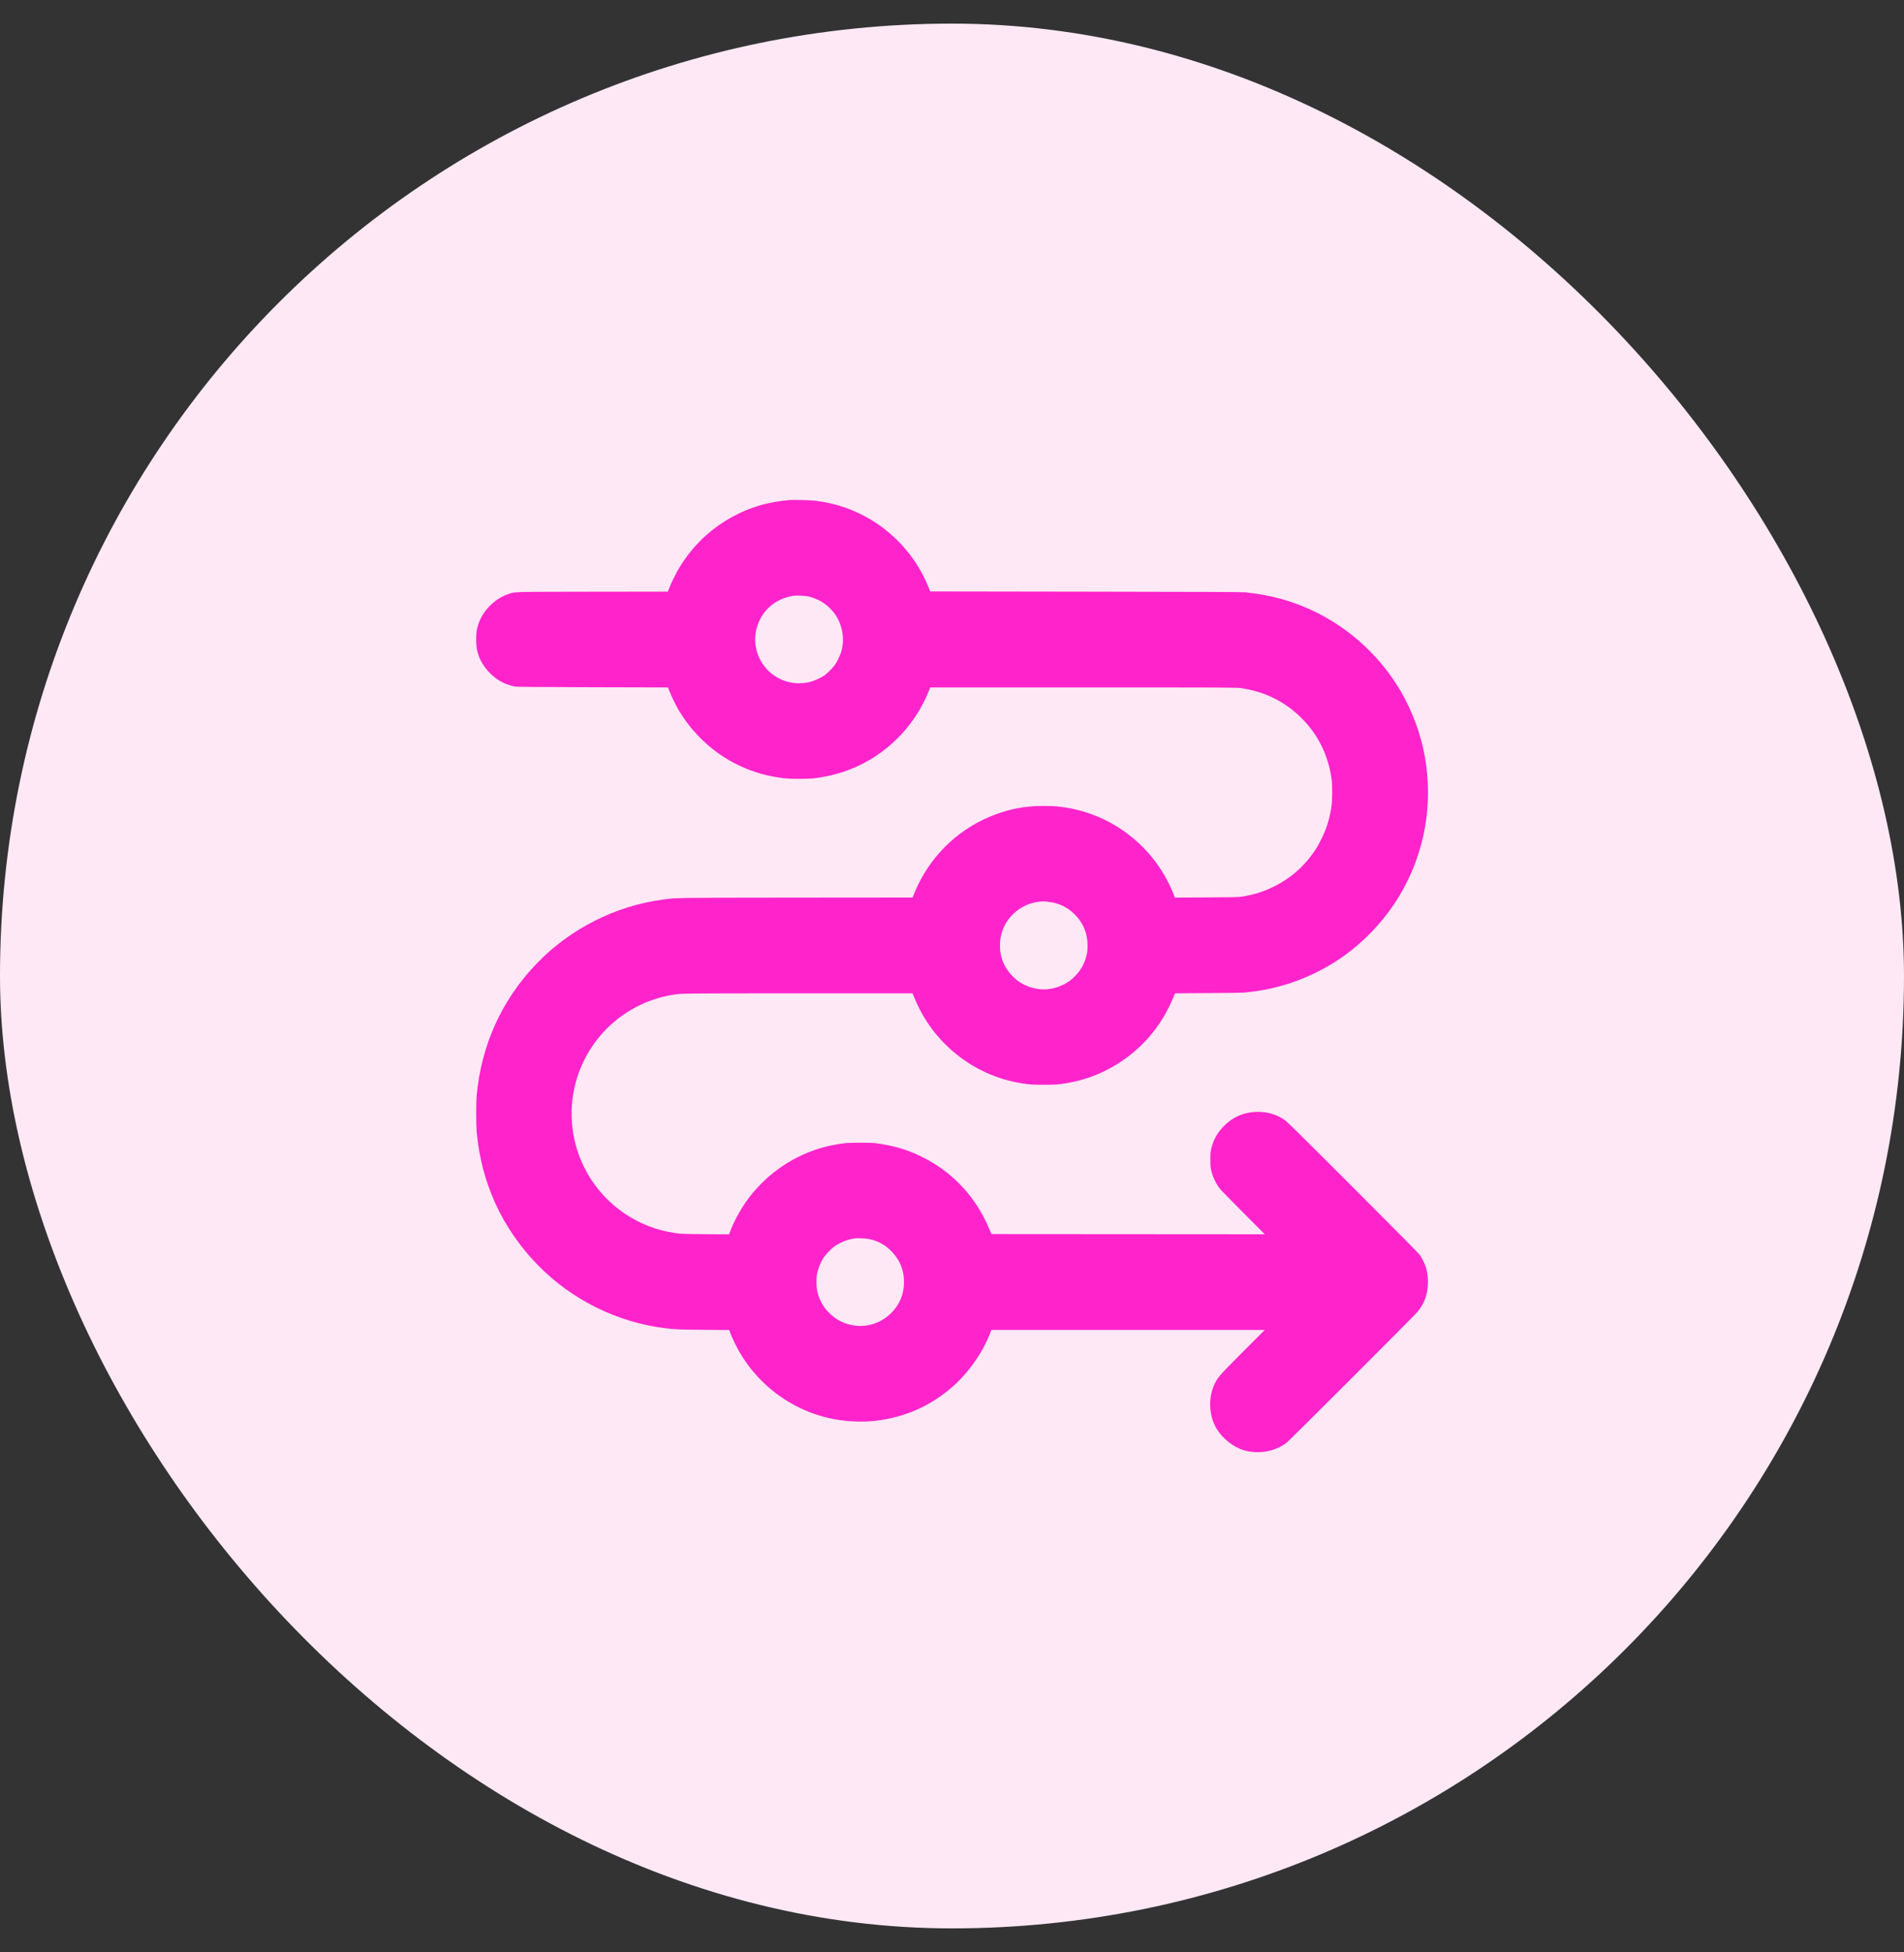
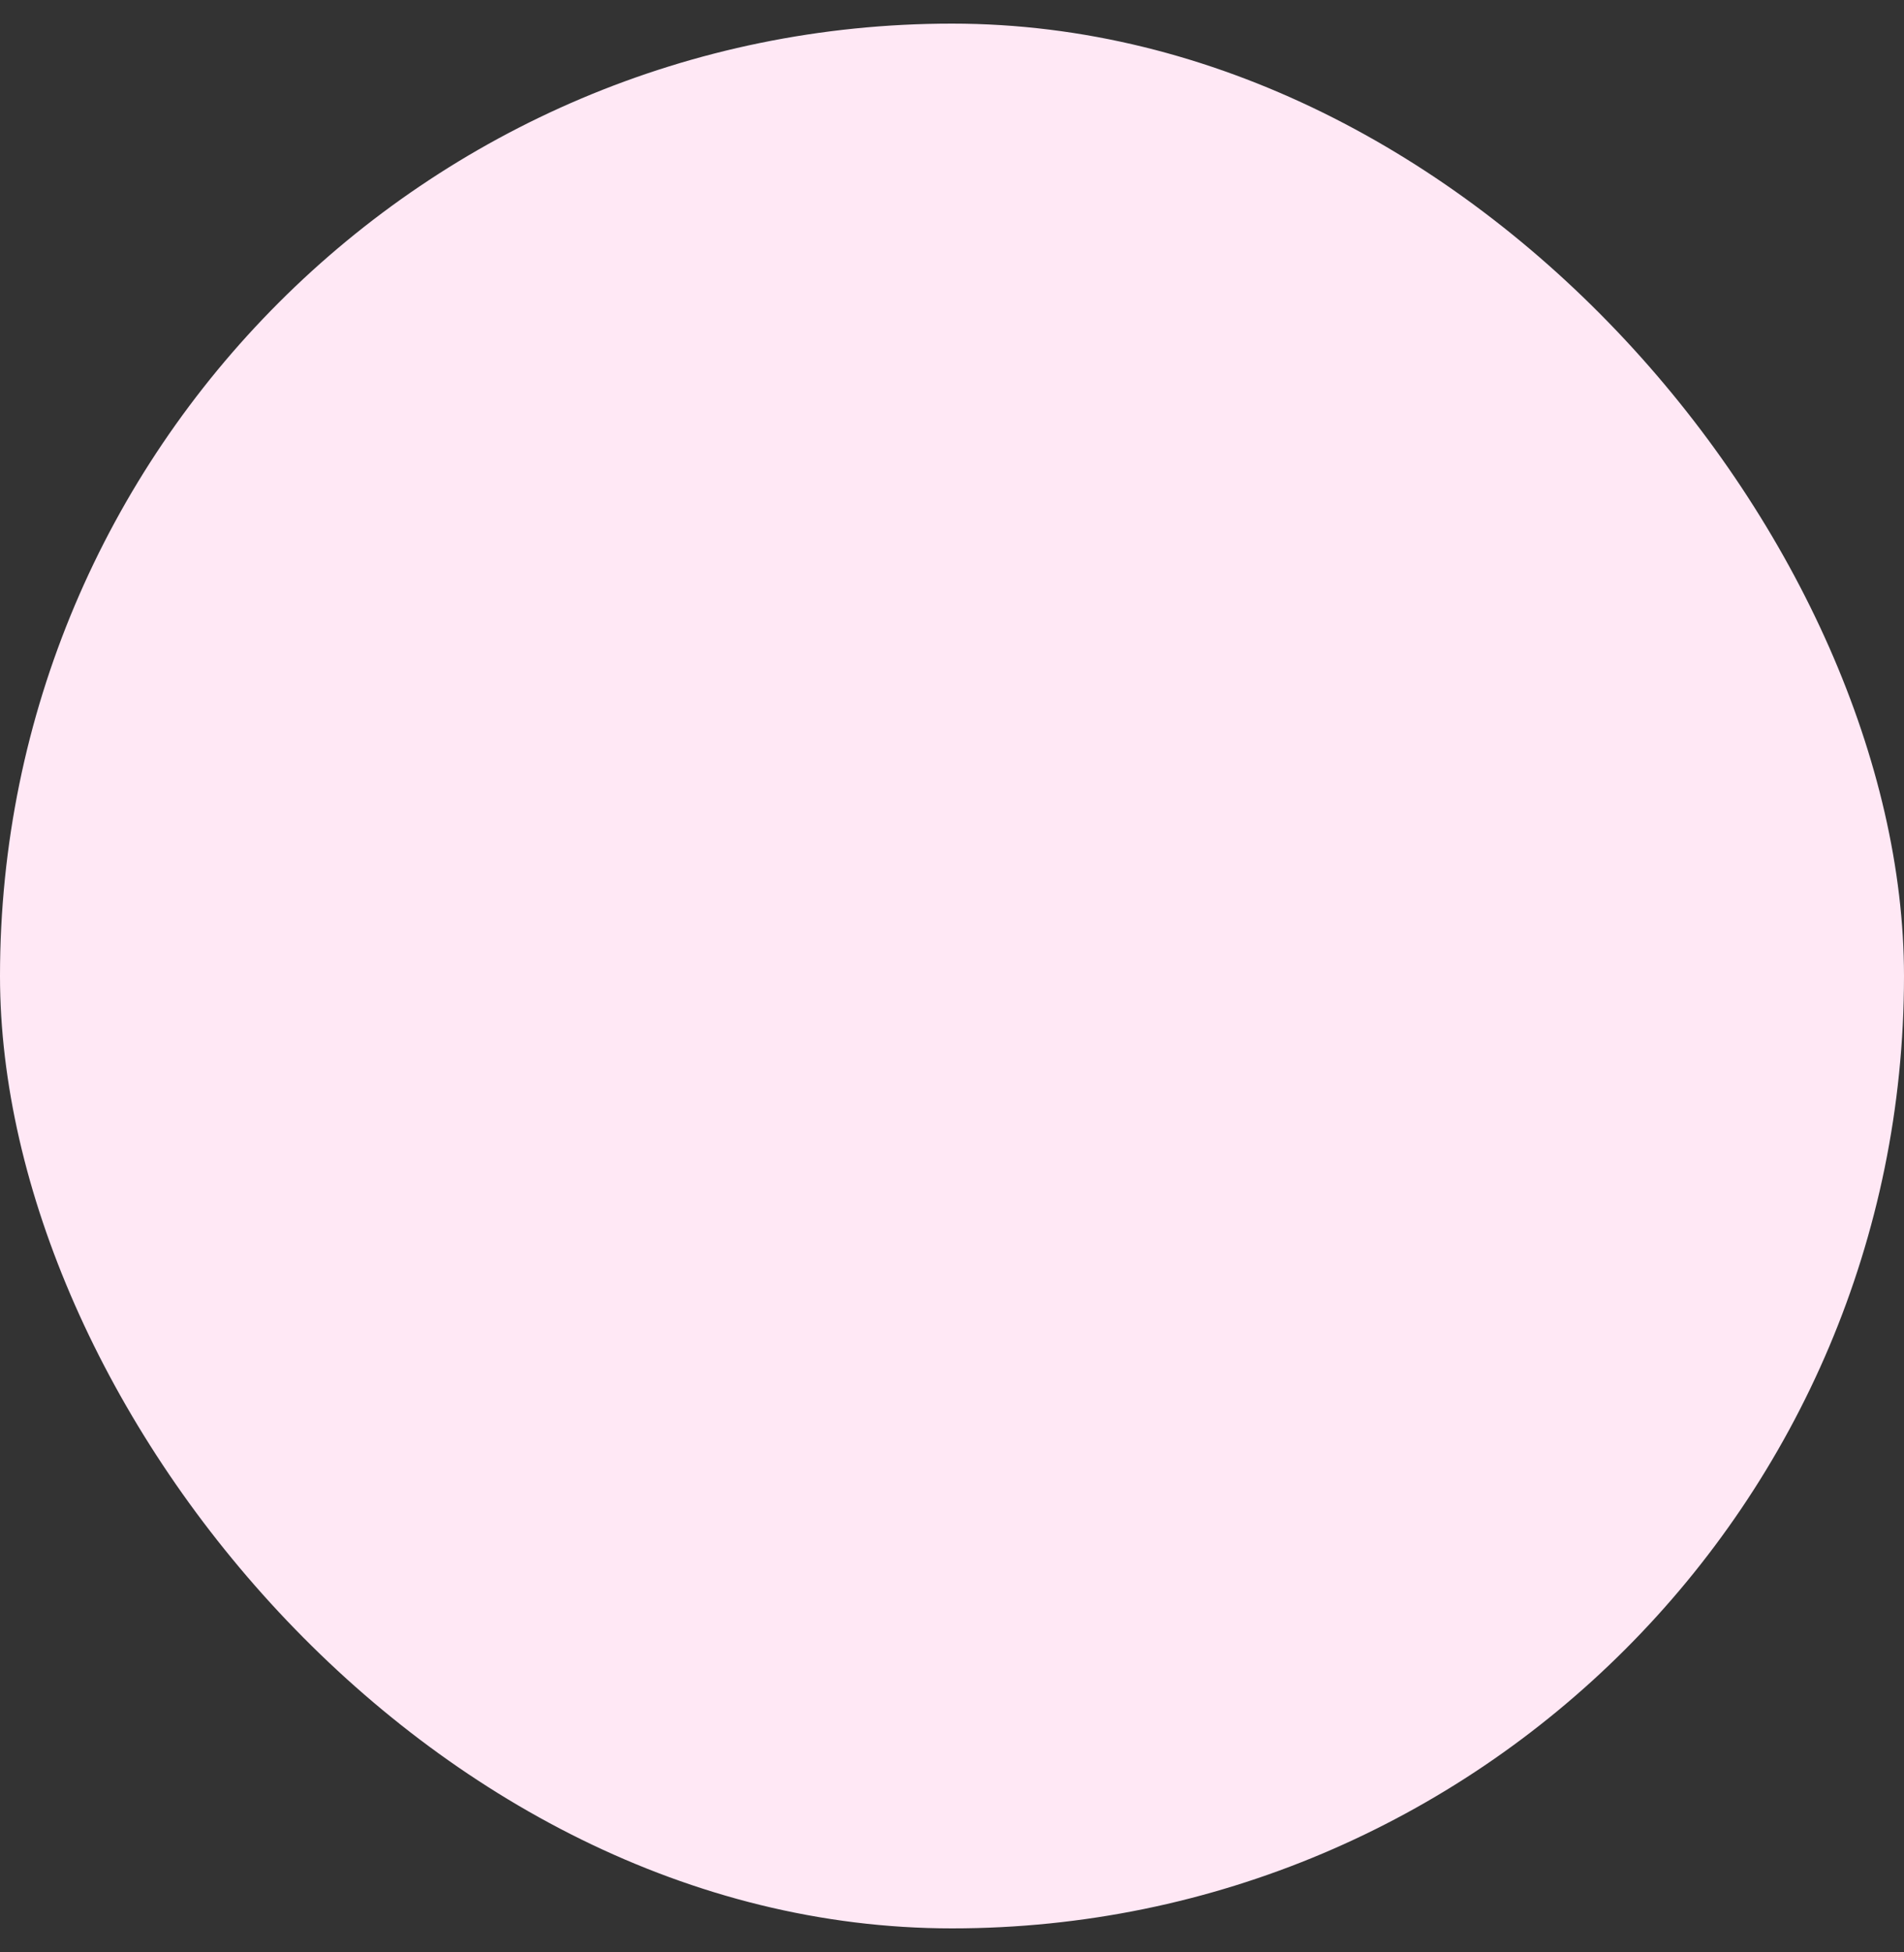
<svg xmlns="http://www.w3.org/2000/svg" width="40" height="41" viewBox="0 0 40 41" fill="none">
  <rect x="0" y="0" width="40" height="41" fill="#333333" stroke="none" />
  <rect y="0.496" width="40" height="40" rx="20" fill="#FFE8F5" />
-   <path fill-rule="evenodd" clip-rule="evenodd" d="M16.584 10.501C16.376 10.52 16.163 10.557 16.007 10.601C15.121 10.85 14.414 11.481 14.068 12.33L14.03 12.424L12.441 12.426C10.686 12.429 10.828 12.425 10.672 12.478C10.396 12.572 10.146 12.822 10.053 13.096C10.014 13.211 10.004 13.282 10.004 13.428C10.004 13.575 10.014 13.645 10.053 13.76C10.133 13.994 10.331 14.217 10.565 14.334C10.617 14.361 10.742 14.403 10.813 14.417C10.848 14.425 11.259 14.428 12.447 14.432L14.033 14.436L14.061 14.508C14.098 14.604 14.195 14.804 14.252 14.902C14.544 15.4 14.981 15.808 15.492 16.058C15.813 16.215 16.118 16.302 16.492 16.346C16.606 16.359 16.97 16.359 17.084 16.346C17.439 16.305 17.75 16.217 18.055 16.072C18.71 15.758 19.236 15.198 19.508 14.523L19.542 14.436H22.761C25.819 14.436 25.985 14.437 26.076 14.451C26.576 14.525 26.999 14.736 27.344 15.081C27.689 15.425 27.901 15.853 27.973 16.348C27.994 16.494 27.993 16.806 27.969 16.956C27.932 17.195 27.869 17.399 27.764 17.612C27.69 17.763 27.652 17.826 27.556 17.956C27.355 18.228 27.102 18.444 26.804 18.597C26.566 18.72 26.367 18.784 26.085 18.83C26.016 18.841 25.905 18.843 25.343 18.846L24.682 18.849L24.656 18.779C24.641 18.74 24.605 18.658 24.576 18.596C24.169 17.742 23.376 17.135 22.448 16.968C22.27 16.936 22.138 16.925 21.928 16.925C21.548 16.925 21.244 16.98 20.899 17.109C20.188 17.375 19.607 17.909 19.28 18.596C19.25 18.658 19.215 18.74 19.2 18.778L19.174 18.848L16.721 18.85C14.085 18.853 14.226 18.851 13.92 18.892C12.934 19.023 11.984 19.503 11.288 20.221C10.546 20.987 10.111 21.94 10.014 23.008C10.001 23.16 10.001 23.617 10.014 23.768C10.111 24.842 10.548 25.795 11.296 26.563C12.005 27.292 12.965 27.768 13.972 27.892C14.186 27.918 14.273 27.922 14.789 27.926L15.319 27.93L15.344 27.999C15.359 28.037 15.396 28.122 15.428 28.188C15.833 29.036 16.627 29.642 17.552 29.808C17.805 29.854 18.153 29.866 18.392 29.837C19.009 29.764 19.539 29.531 20.004 29.128C20.341 28.836 20.65 28.397 20.8 27.998L20.826 27.928H23.699H26.572L26.11 28.39C25.628 28.873 25.591 28.915 25.524 29.048C25.377 29.341 25.392 29.728 25.561 30.006C25.686 30.213 25.919 30.395 26.136 30.456C26.45 30.544 26.779 30.485 27.028 30.298C27.093 30.249 29.723 27.621 29.786 27.542C29.925 27.368 29.99 27.189 29.998 26.96C30.006 26.732 29.956 26.551 29.835 26.365C29.806 26.321 29.493 26.003 28.421 24.931C27.19 23.701 27.036 23.549 26.972 23.508C26.832 23.417 26.684 23.367 26.517 23.353C26.204 23.329 25.931 23.427 25.716 23.643C25.579 23.782 25.497 23.924 25.449 24.112C25.43 24.189 25.428 24.209 25.428 24.352C25.428 24.486 25.431 24.518 25.446 24.58C25.483 24.73 25.551 24.868 25.641 24.979C25.66 25.002 25.877 25.223 26.123 25.47L26.572 25.92L23.7 25.918L20.829 25.916L20.78 25.8C20.491 25.116 19.989 24.588 19.326 24.273C19.036 24.135 18.765 24.057 18.4 24.007C18.297 23.993 17.847 23.993 17.744 24.007C17.528 24.037 17.385 24.066 17.221 24.116C16.596 24.305 16.045 24.706 15.668 25.244C15.537 25.431 15.411 25.669 15.335 25.871L15.316 25.922L14.824 25.918C14.307 25.914 14.258 25.911 14.056 25.872C13.287 25.723 12.628 25.223 12.276 24.521C11.978 23.926 11.927 23.238 12.133 22.605C12.424 21.713 13.182 21.057 14.104 20.896C14.318 20.859 14.24 20.86 16.776 20.86H19.171L19.191 20.908C19.242 21.032 19.261 21.075 19.309 21.171C19.725 22 20.525 22.593 21.43 22.743C21.63 22.777 21.673 22.78 21.928 22.78C22.183 22.78 22.225 22.777 22.426 22.743C23.258 22.605 24.014 22.085 24.448 21.352C24.512 21.245 24.61 21.046 24.654 20.936L24.684 20.86L25.392 20.855C25.781 20.853 26.118 20.848 26.14 20.845C26.162 20.842 26.229 20.834 26.288 20.827C27.03 20.744 27.789 20.431 28.384 19.961C29.207 19.312 29.755 18.398 29.936 17.378C30.021 16.892 30.021 16.383 29.935 15.896C29.851 15.423 29.676 14.947 29.434 14.528C28.882 13.578 27.978 12.876 26.924 12.58C26.683 12.513 26.487 12.476 26.16 12.438C26.106 12.432 25.116 12.428 22.813 12.425L19.542 12.42L19.507 12.332C19.243 11.674 18.738 11.126 18.104 10.808C17.796 10.654 17.489 10.561 17.136 10.516C17.04 10.504 16.667 10.494 16.584 10.501ZM16.664 12.512C16.473 12.545 16.323 12.613 16.189 12.725C15.936 12.939 15.816 13.289 15.884 13.612C15.968 14.011 16.292 14.303 16.697 14.345C16.806 14.356 16.935 14.345 17.04 14.315C17.122 14.291 17.268 14.222 17.328 14.177C17.389 14.131 17.483 14.038 17.53 13.976C17.58 13.91 17.65 13.768 17.675 13.68C17.759 13.385 17.686 13.058 17.485 12.825C17.352 12.672 17.177 12.569 16.976 12.524C16.904 12.509 16.726 12.502 16.664 12.512ZM21.824 18.937C21.523 18.968 21.24 19.166 21.102 19.444C21.038 19.573 21.008 19.704 21.008 19.855C21.008 19.962 21.016 20.019 21.044 20.117C21.085 20.256 21.156 20.379 21.26 20.487C21.34 20.571 21.405 20.621 21.494 20.667C21.78 20.814 22.076 20.814 22.361 20.667C22.451 20.621 22.516 20.571 22.596 20.487C22.7 20.379 22.771 20.256 22.812 20.117C22.84 20.019 22.848 19.962 22.848 19.855C22.848 19.602 22.758 19.381 22.58 19.204C22.426 19.05 22.235 18.959 22.02 18.937C21.924 18.927 21.921 18.927 21.824 18.937ZM17.936 26.009C17.787 26.034 17.628 26.101 17.518 26.184C17.451 26.235 17.348 26.344 17.305 26.408C17.235 26.515 17.18 26.654 17.16 26.779C17.148 26.852 17.15 27.005 17.164 27.085C17.197 27.27 17.284 27.436 17.42 27.572C17.574 27.727 17.765 27.818 17.982 27.84C18.258 27.867 18.526 27.771 18.724 27.572C18.902 27.395 18.992 27.175 18.992 26.92C18.992 26.677 18.907 26.464 18.74 26.289C18.609 26.152 18.468 26.07 18.28 26.024C18.202 26.005 18.01 25.996 17.936 26.009Z" fill="#FF23CC" />
</svg>